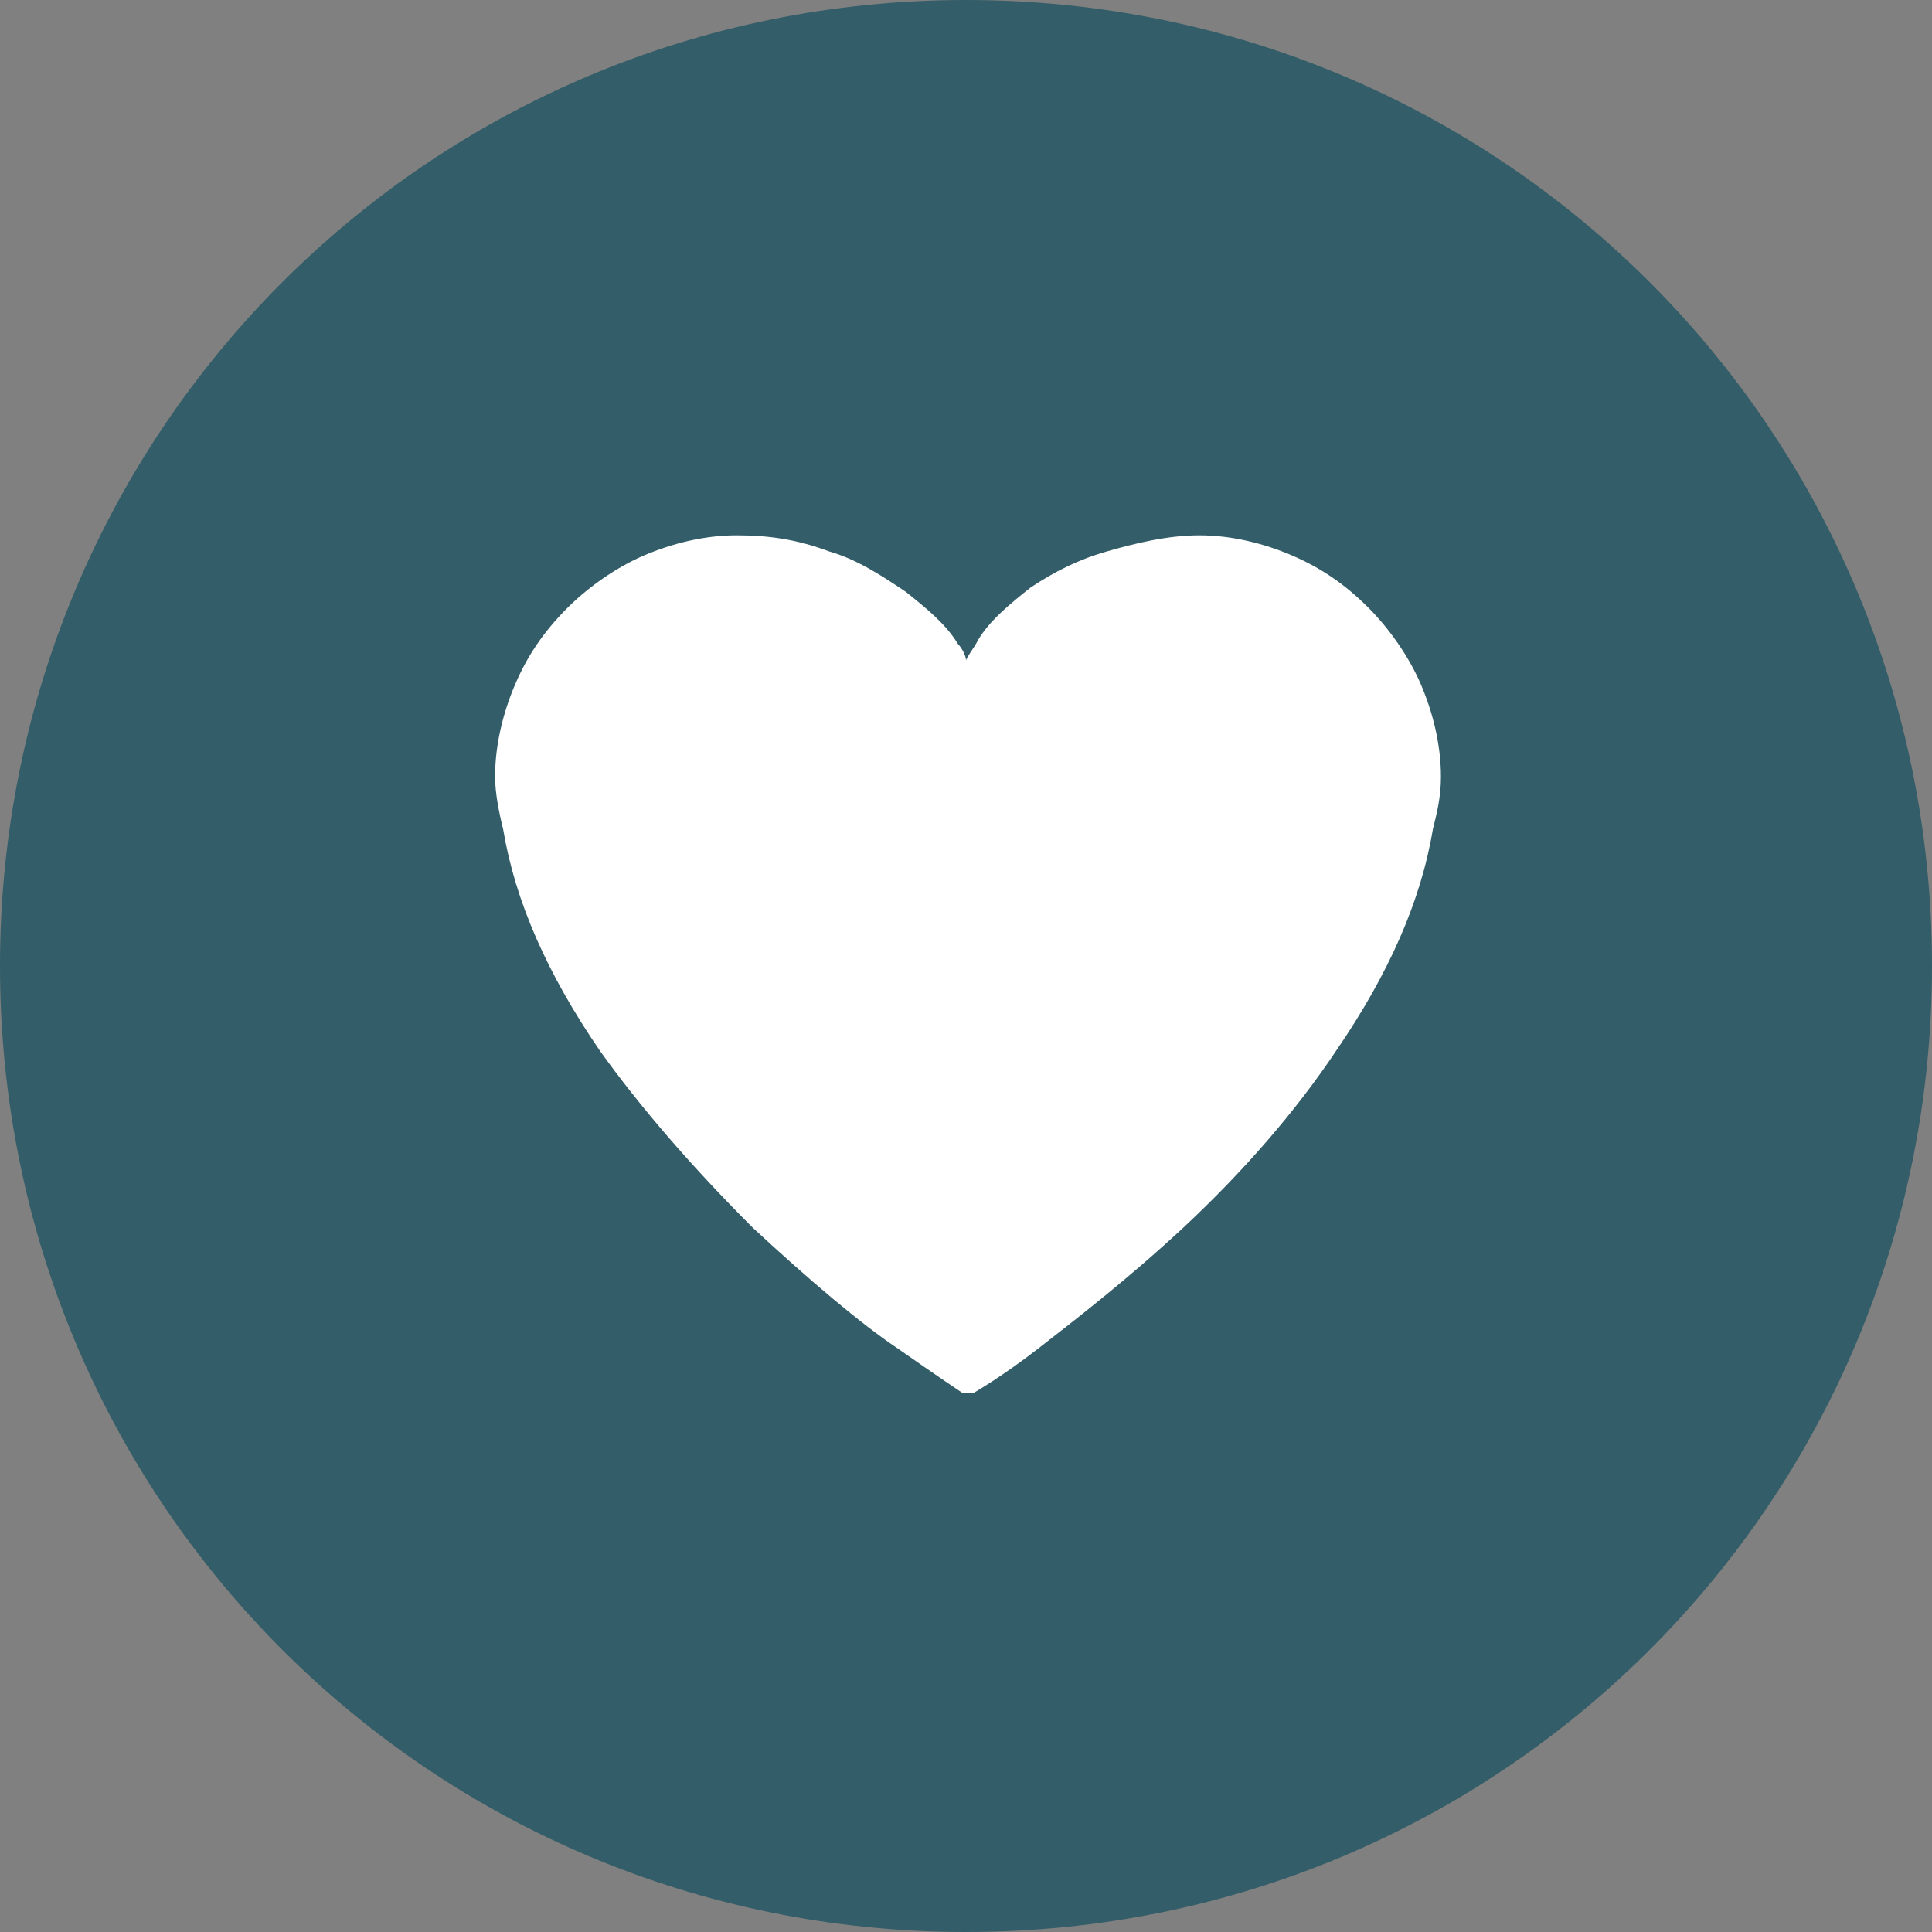
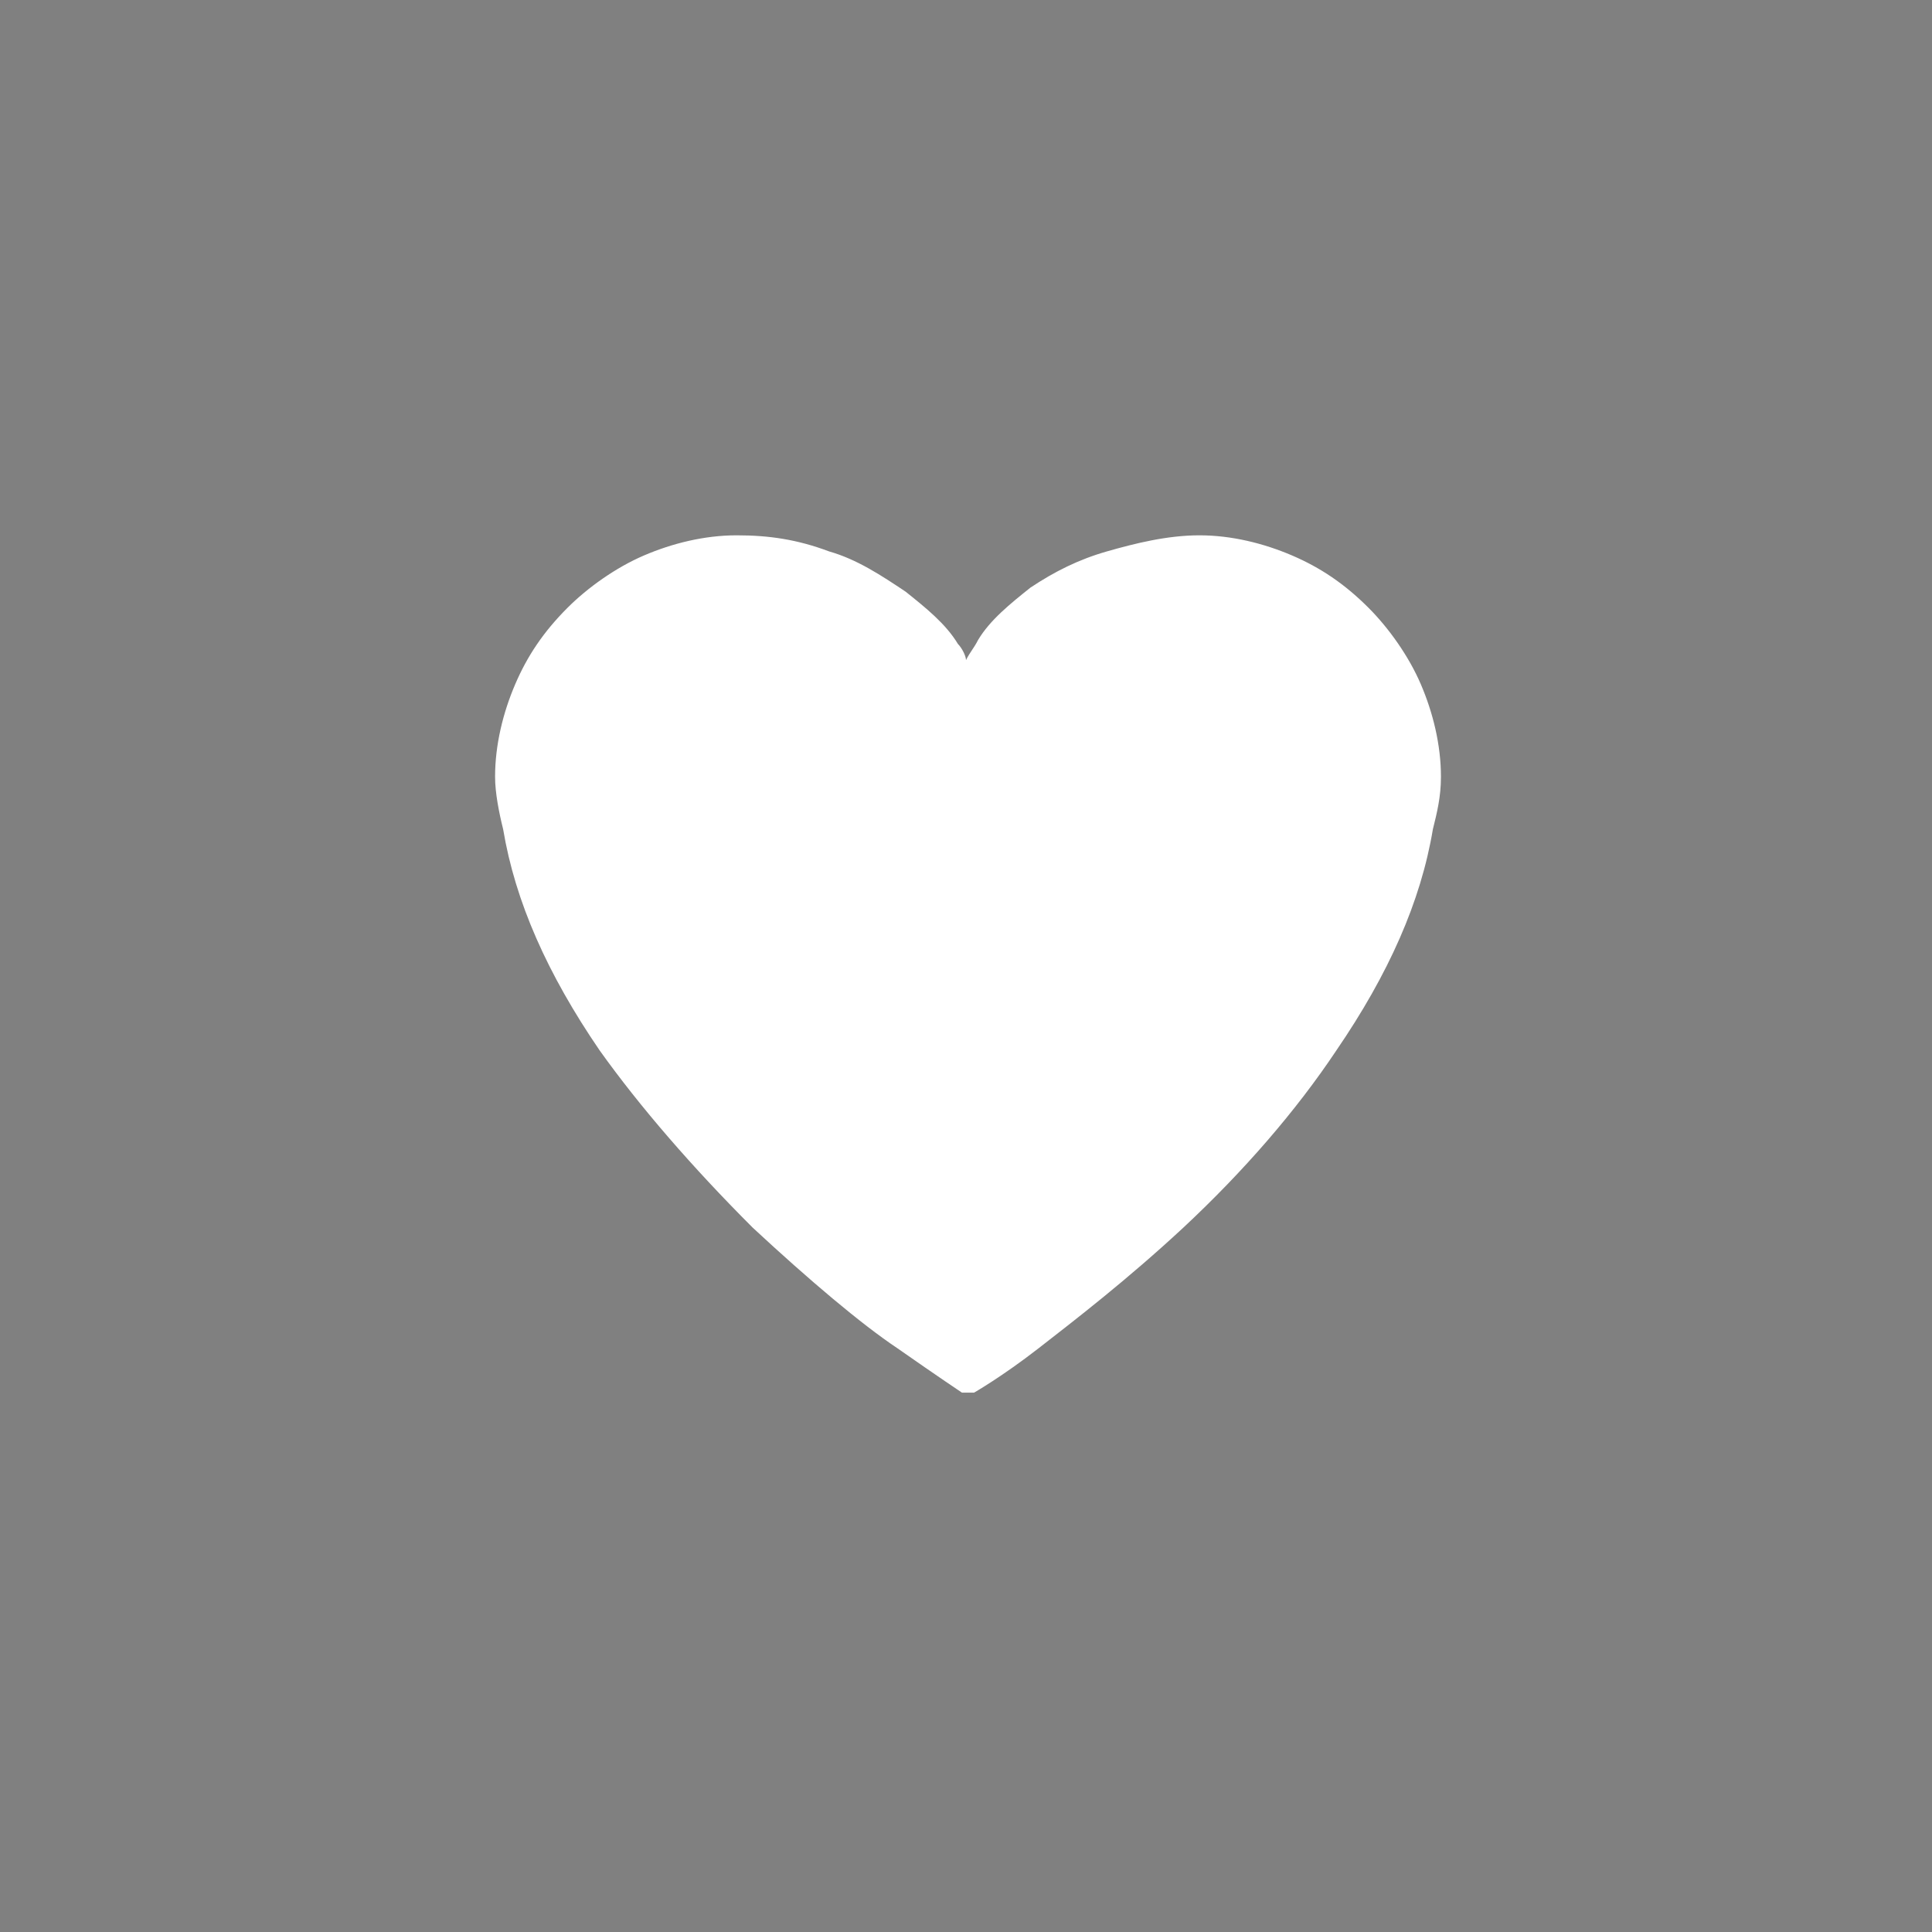
<svg xmlns="http://www.w3.org/2000/svg" version="1.1" id="Layer_1" x="0px" y="0px" viewBox="0 0 48 48" style="enable-background:new 0 0 48 48;" xml:space="preserve">
  <rect x="0" y="0" width="48" height="48" fill="#808080" stroke="none" />
  <style type="text/css">
	.st0{fill:#335D68;}
	.st1{fill:#FFFFFF;}
</style>
-   <path class="st0" d="M24,0L24,0c13.3,0,24,10.7,24,24l0,0c0,13.3-10.7,24-24,24l0,0C10.7,48,0,37.3,0,24l0,0C0,10.7,10.7,0,24,0z" />
  <path id="XMLID_837_" class="st1" d="M24,34.6h-0.1c0,0-0.6-0.4-1.6-1.1c-0.9-0.6-2.2-1.7-3.6-3c-1.5-1.5-2.8-3-3.8-4.4  c-1.3-1.9-2.1-3.7-2.4-5.5c-0.1-0.4-0.2-0.9-0.2-1.3c0-0.8,0.2-1.6,0.5-2.3c0.3-0.7,0.7-1.3,1.3-1.9c0.5-0.5,1.2-1,1.9-1.3  c0.7-0.3,1.5-0.5,2.3-0.5s1.5,0.1,2.3,0.4c0.7,0.2,1.3,0.6,1.9,1c0.5,0.4,1,0.8,1.3,1.3c0.1,0.1,0.2,0.3,0.2,0.4  c0.1-0.2,0.2-0.3,0.3-0.5c0.3-0.5,0.8-0.9,1.3-1.3c0.6-0.4,1.2-0.7,1.9-0.9c0.7-0.2,1.5-0.4,2.3-0.4s1.6,0.2,2.3,0.5  s1.3,0.7,1.9,1.3c0.5,0.5,1,1.2,1.3,1.9c0.3,0.7,0.5,1.5,0.5,2.3c0,0.5-0.1,0.9-0.2,1.3c-0.3,1.8-1.1,3.6-2.4,5.5  c-1,1.5-2.3,3-3.8,4.4c-1.4,1.3-2.7,2.3-3.6,3s-1.6,1.1-1.6,1.1C24.1,34.6,24,34.6,24,34.6z" />
</svg>